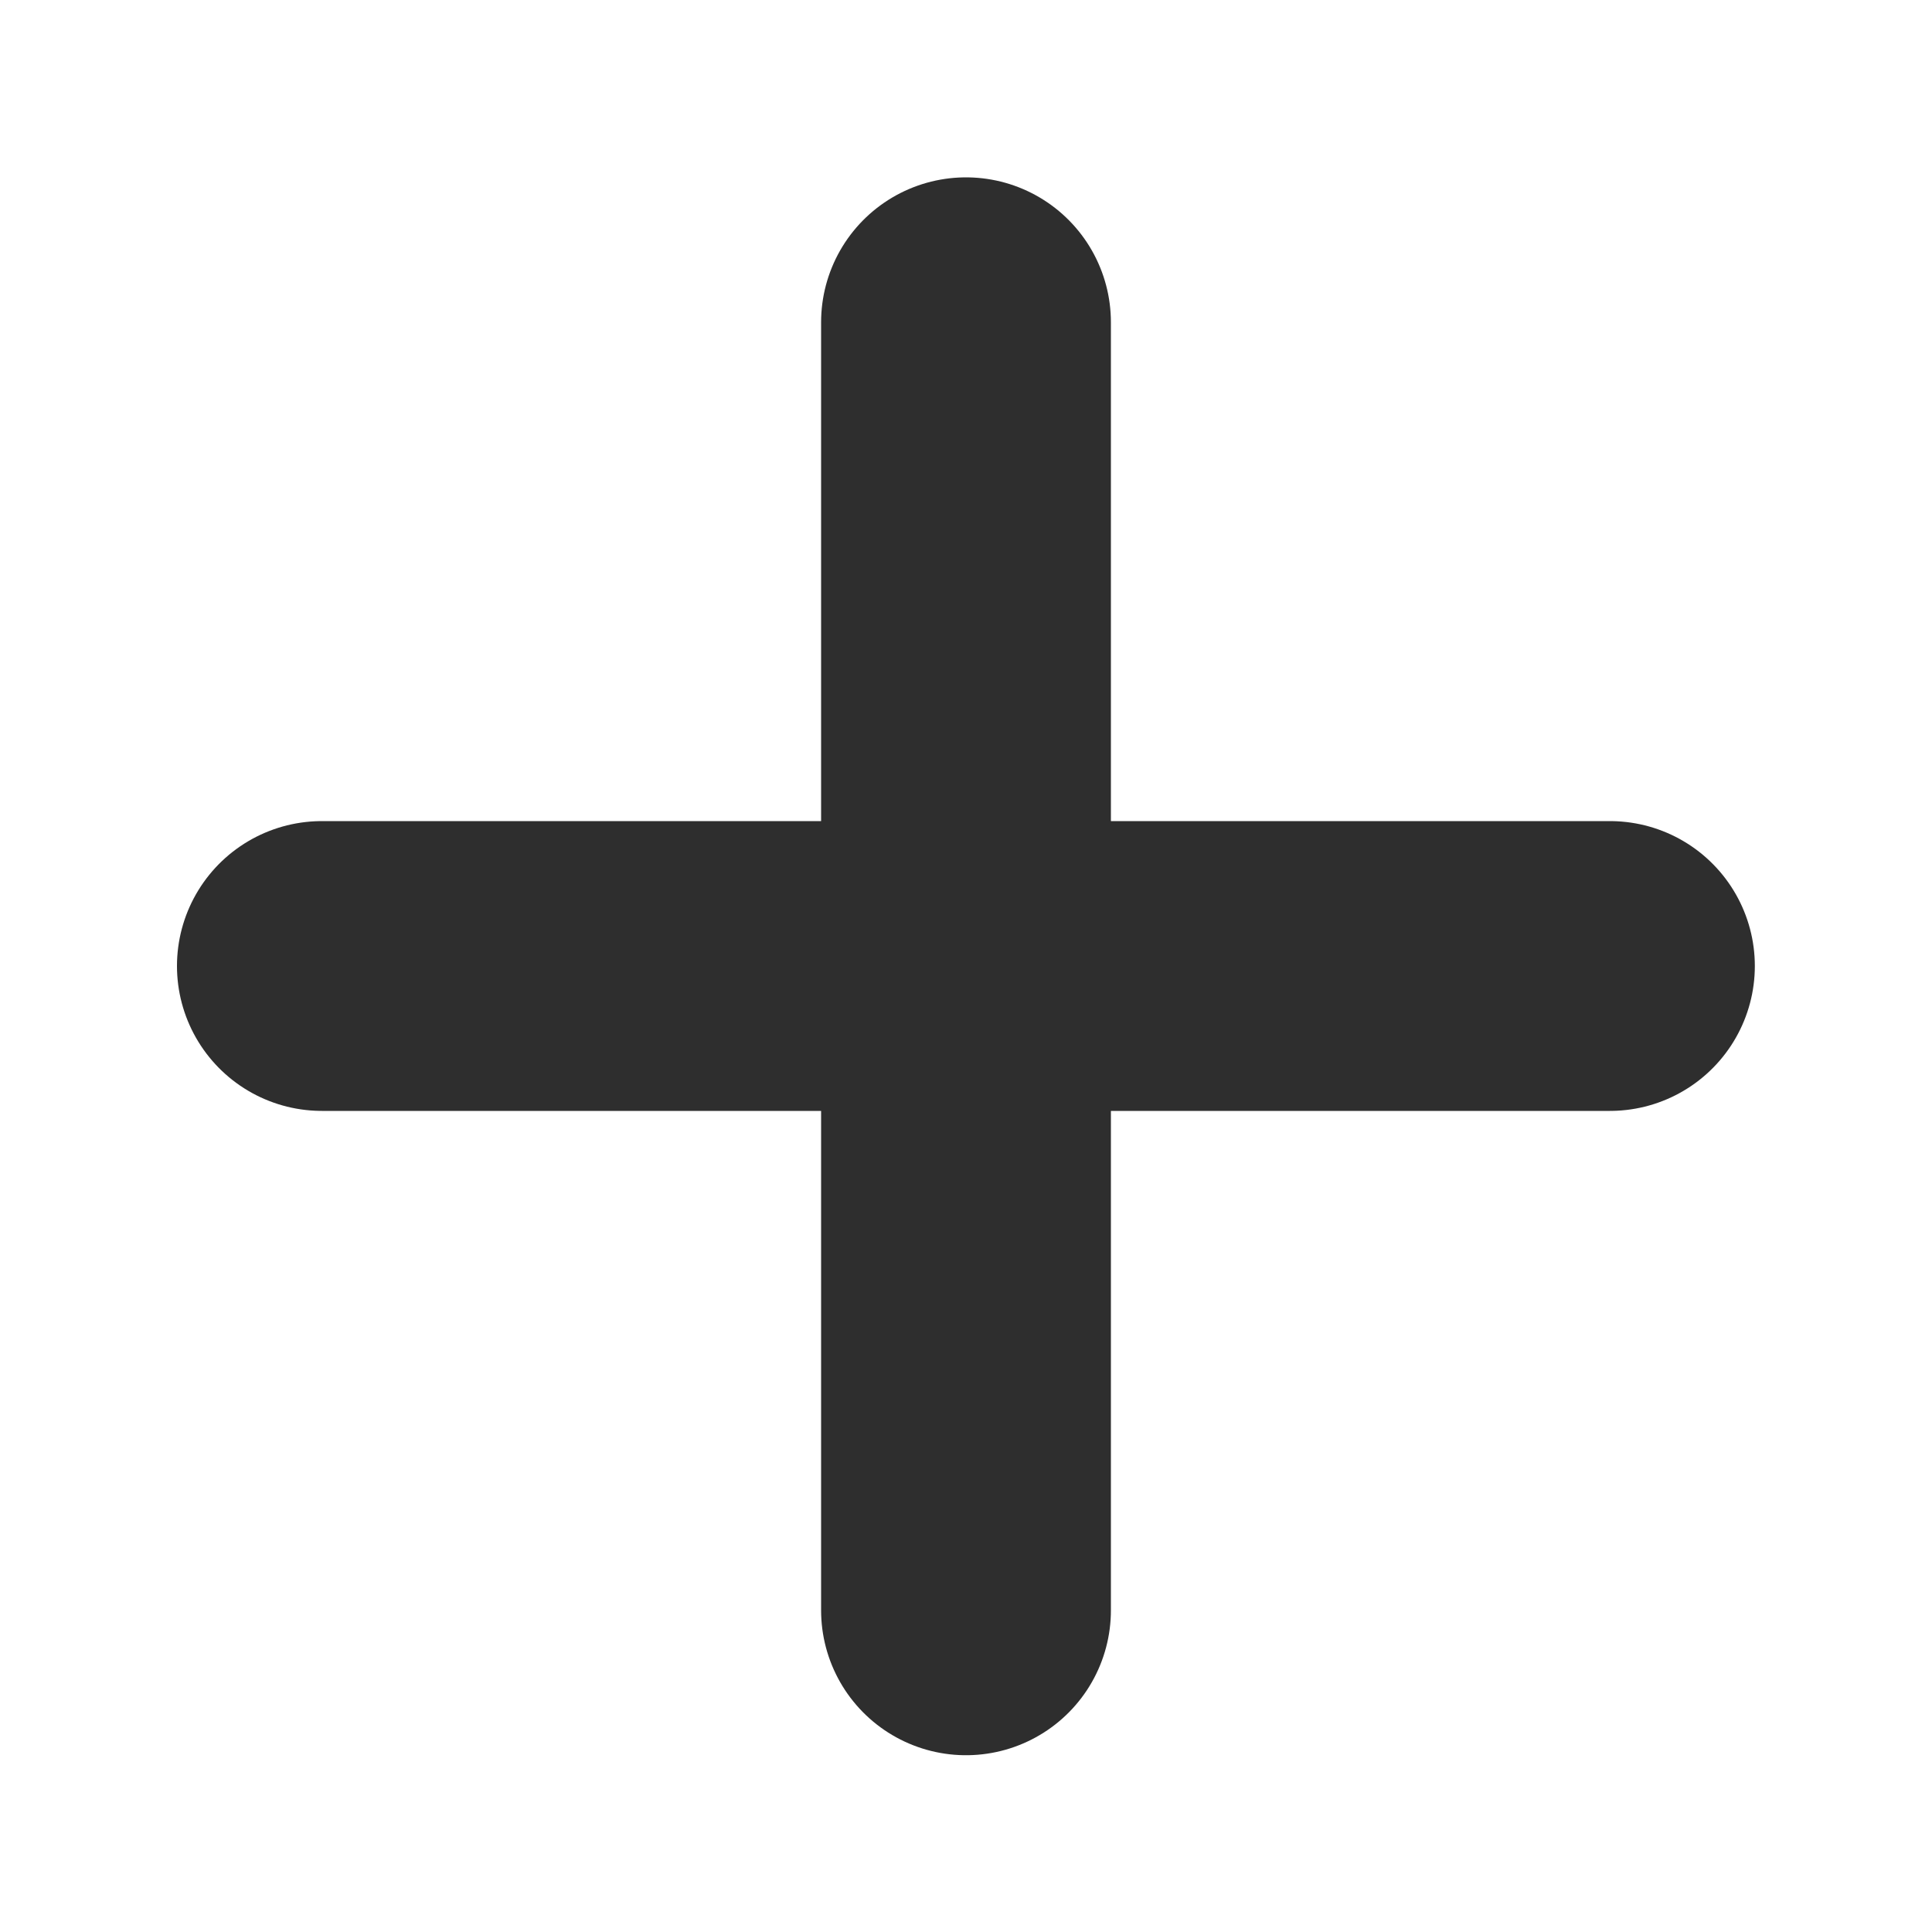
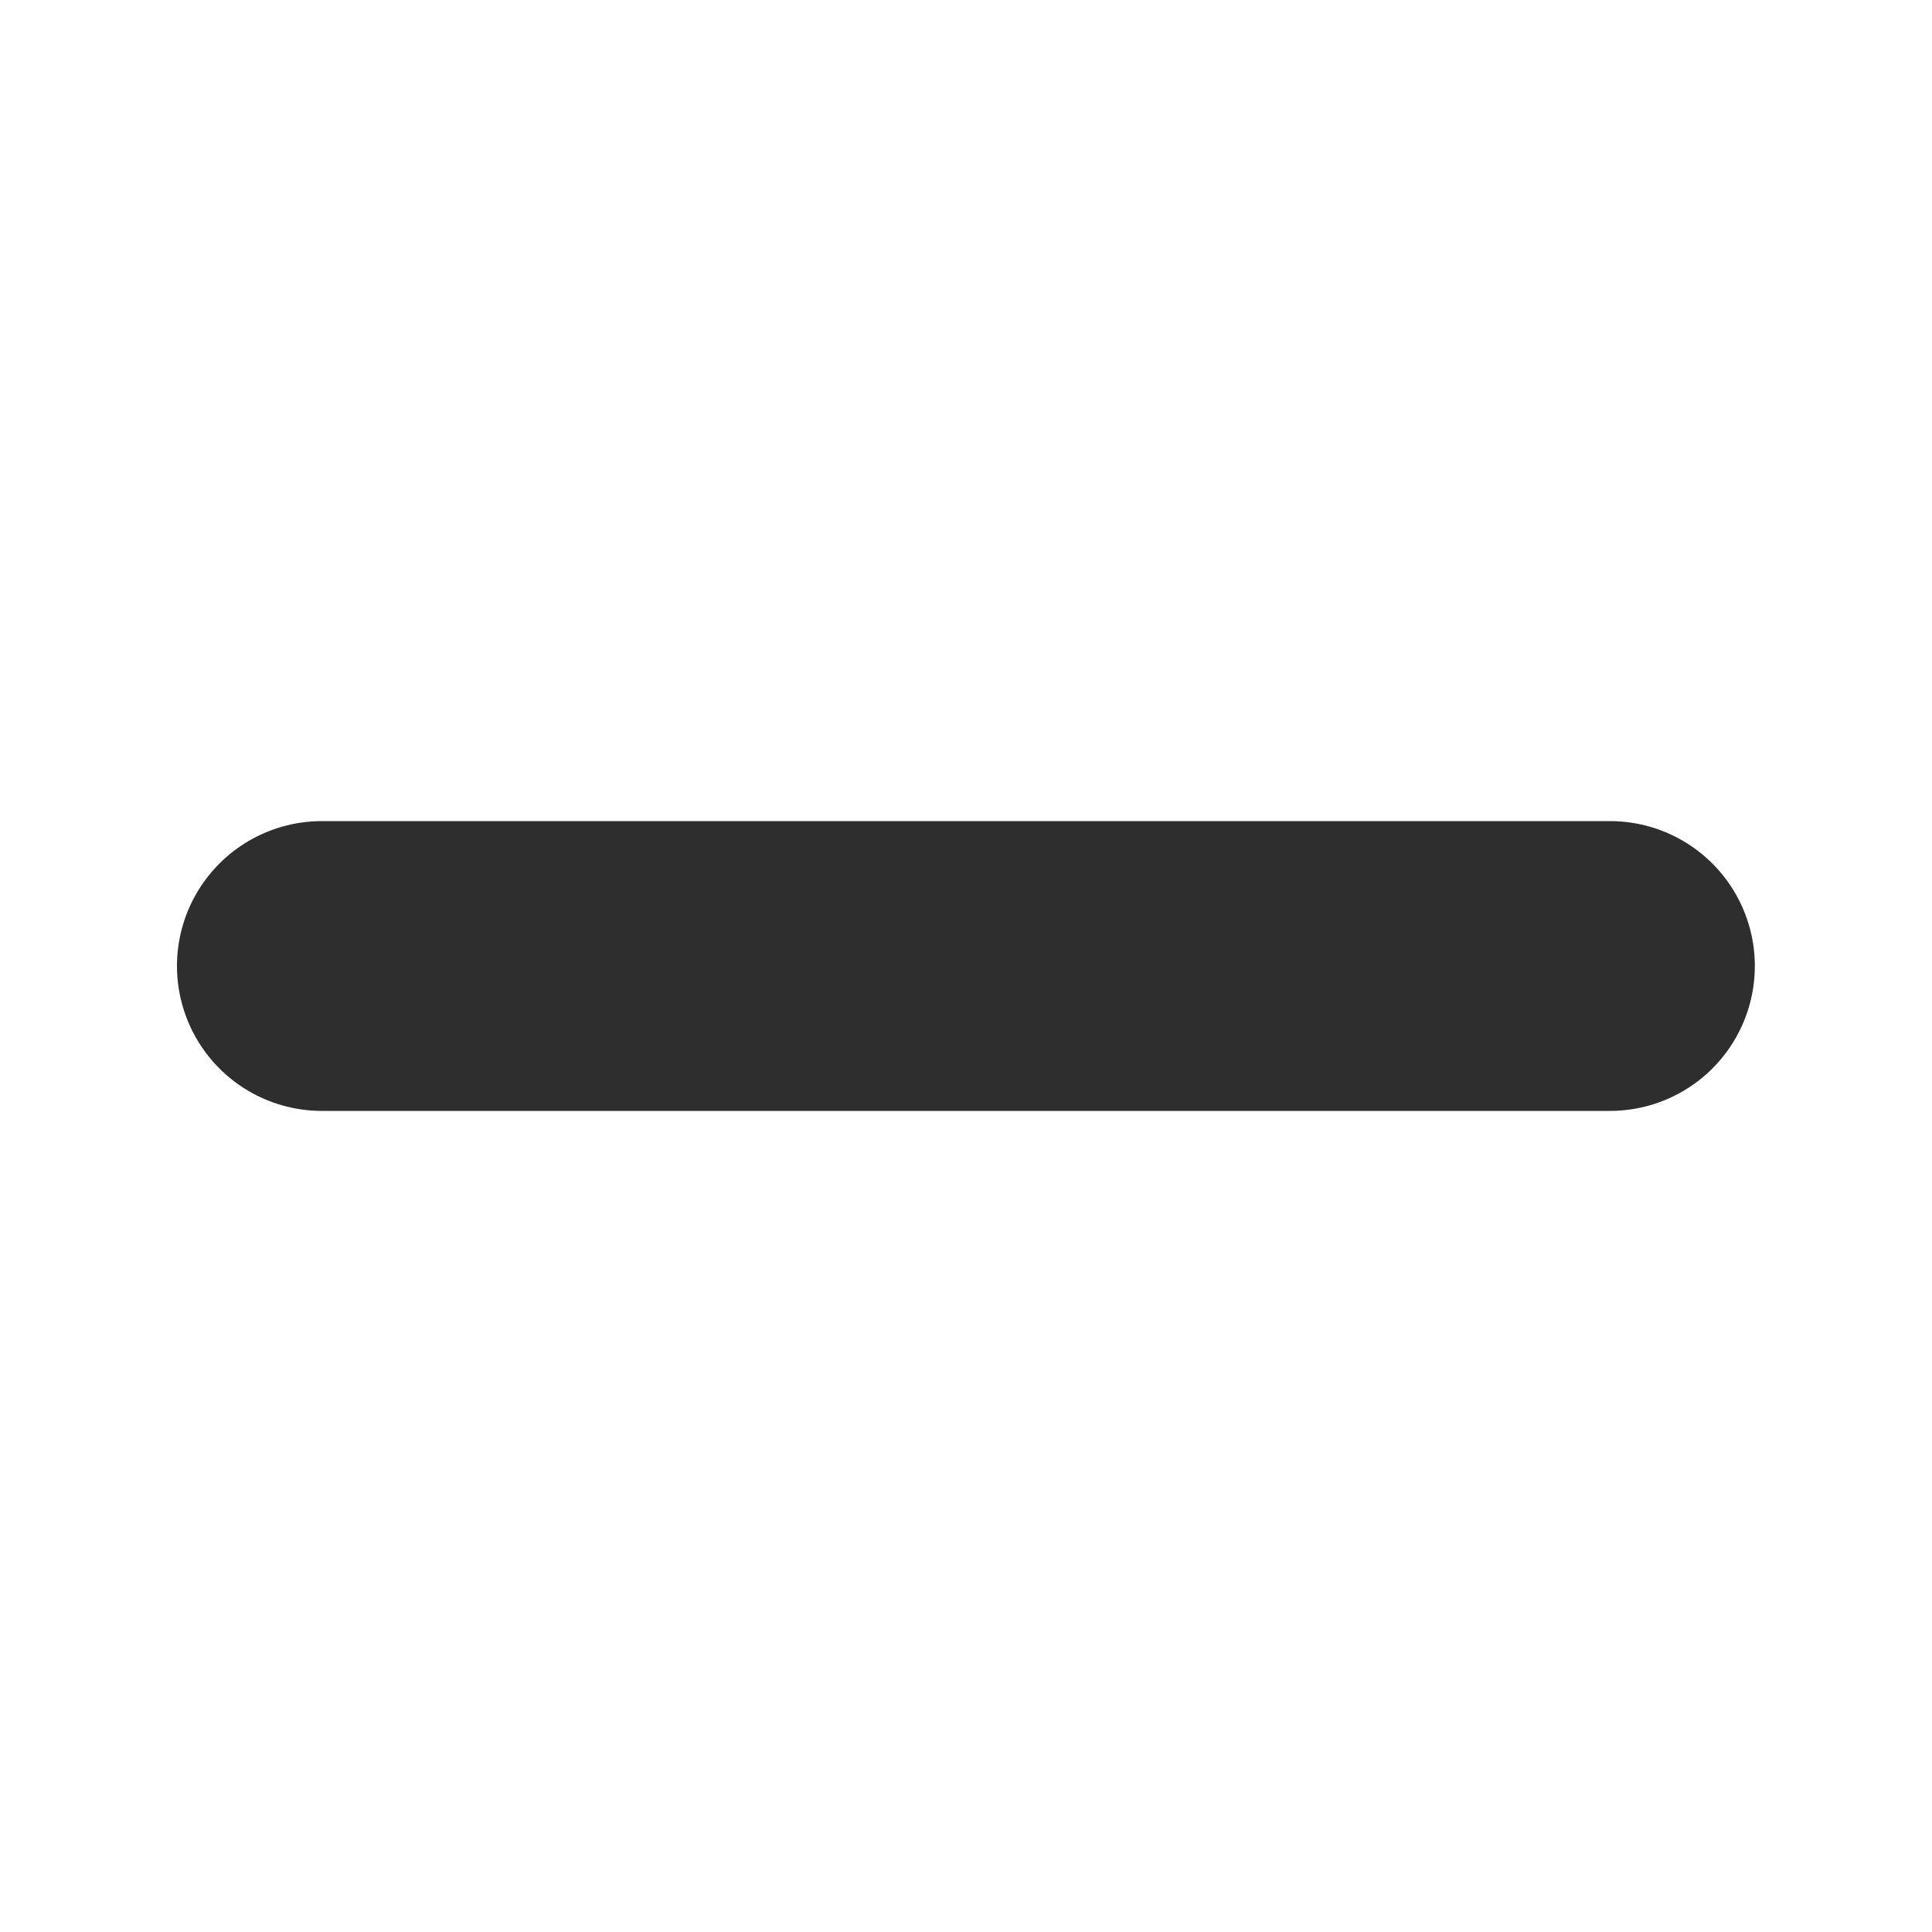
<svg xmlns="http://www.w3.org/2000/svg" width="10" height="10" viewBox="0 0 10 10" fill="none">
-   <path d="M5 1.668V8.335" stroke="#2E2E2E" stroke-width="1.5" stroke-linecap="round" stroke-linejoin="round" />
  <path d="M1.666 5H8.333" stroke="#2E2E2E" stroke-width="1.5" stroke-linecap="round" stroke-linejoin="round" />
</svg>